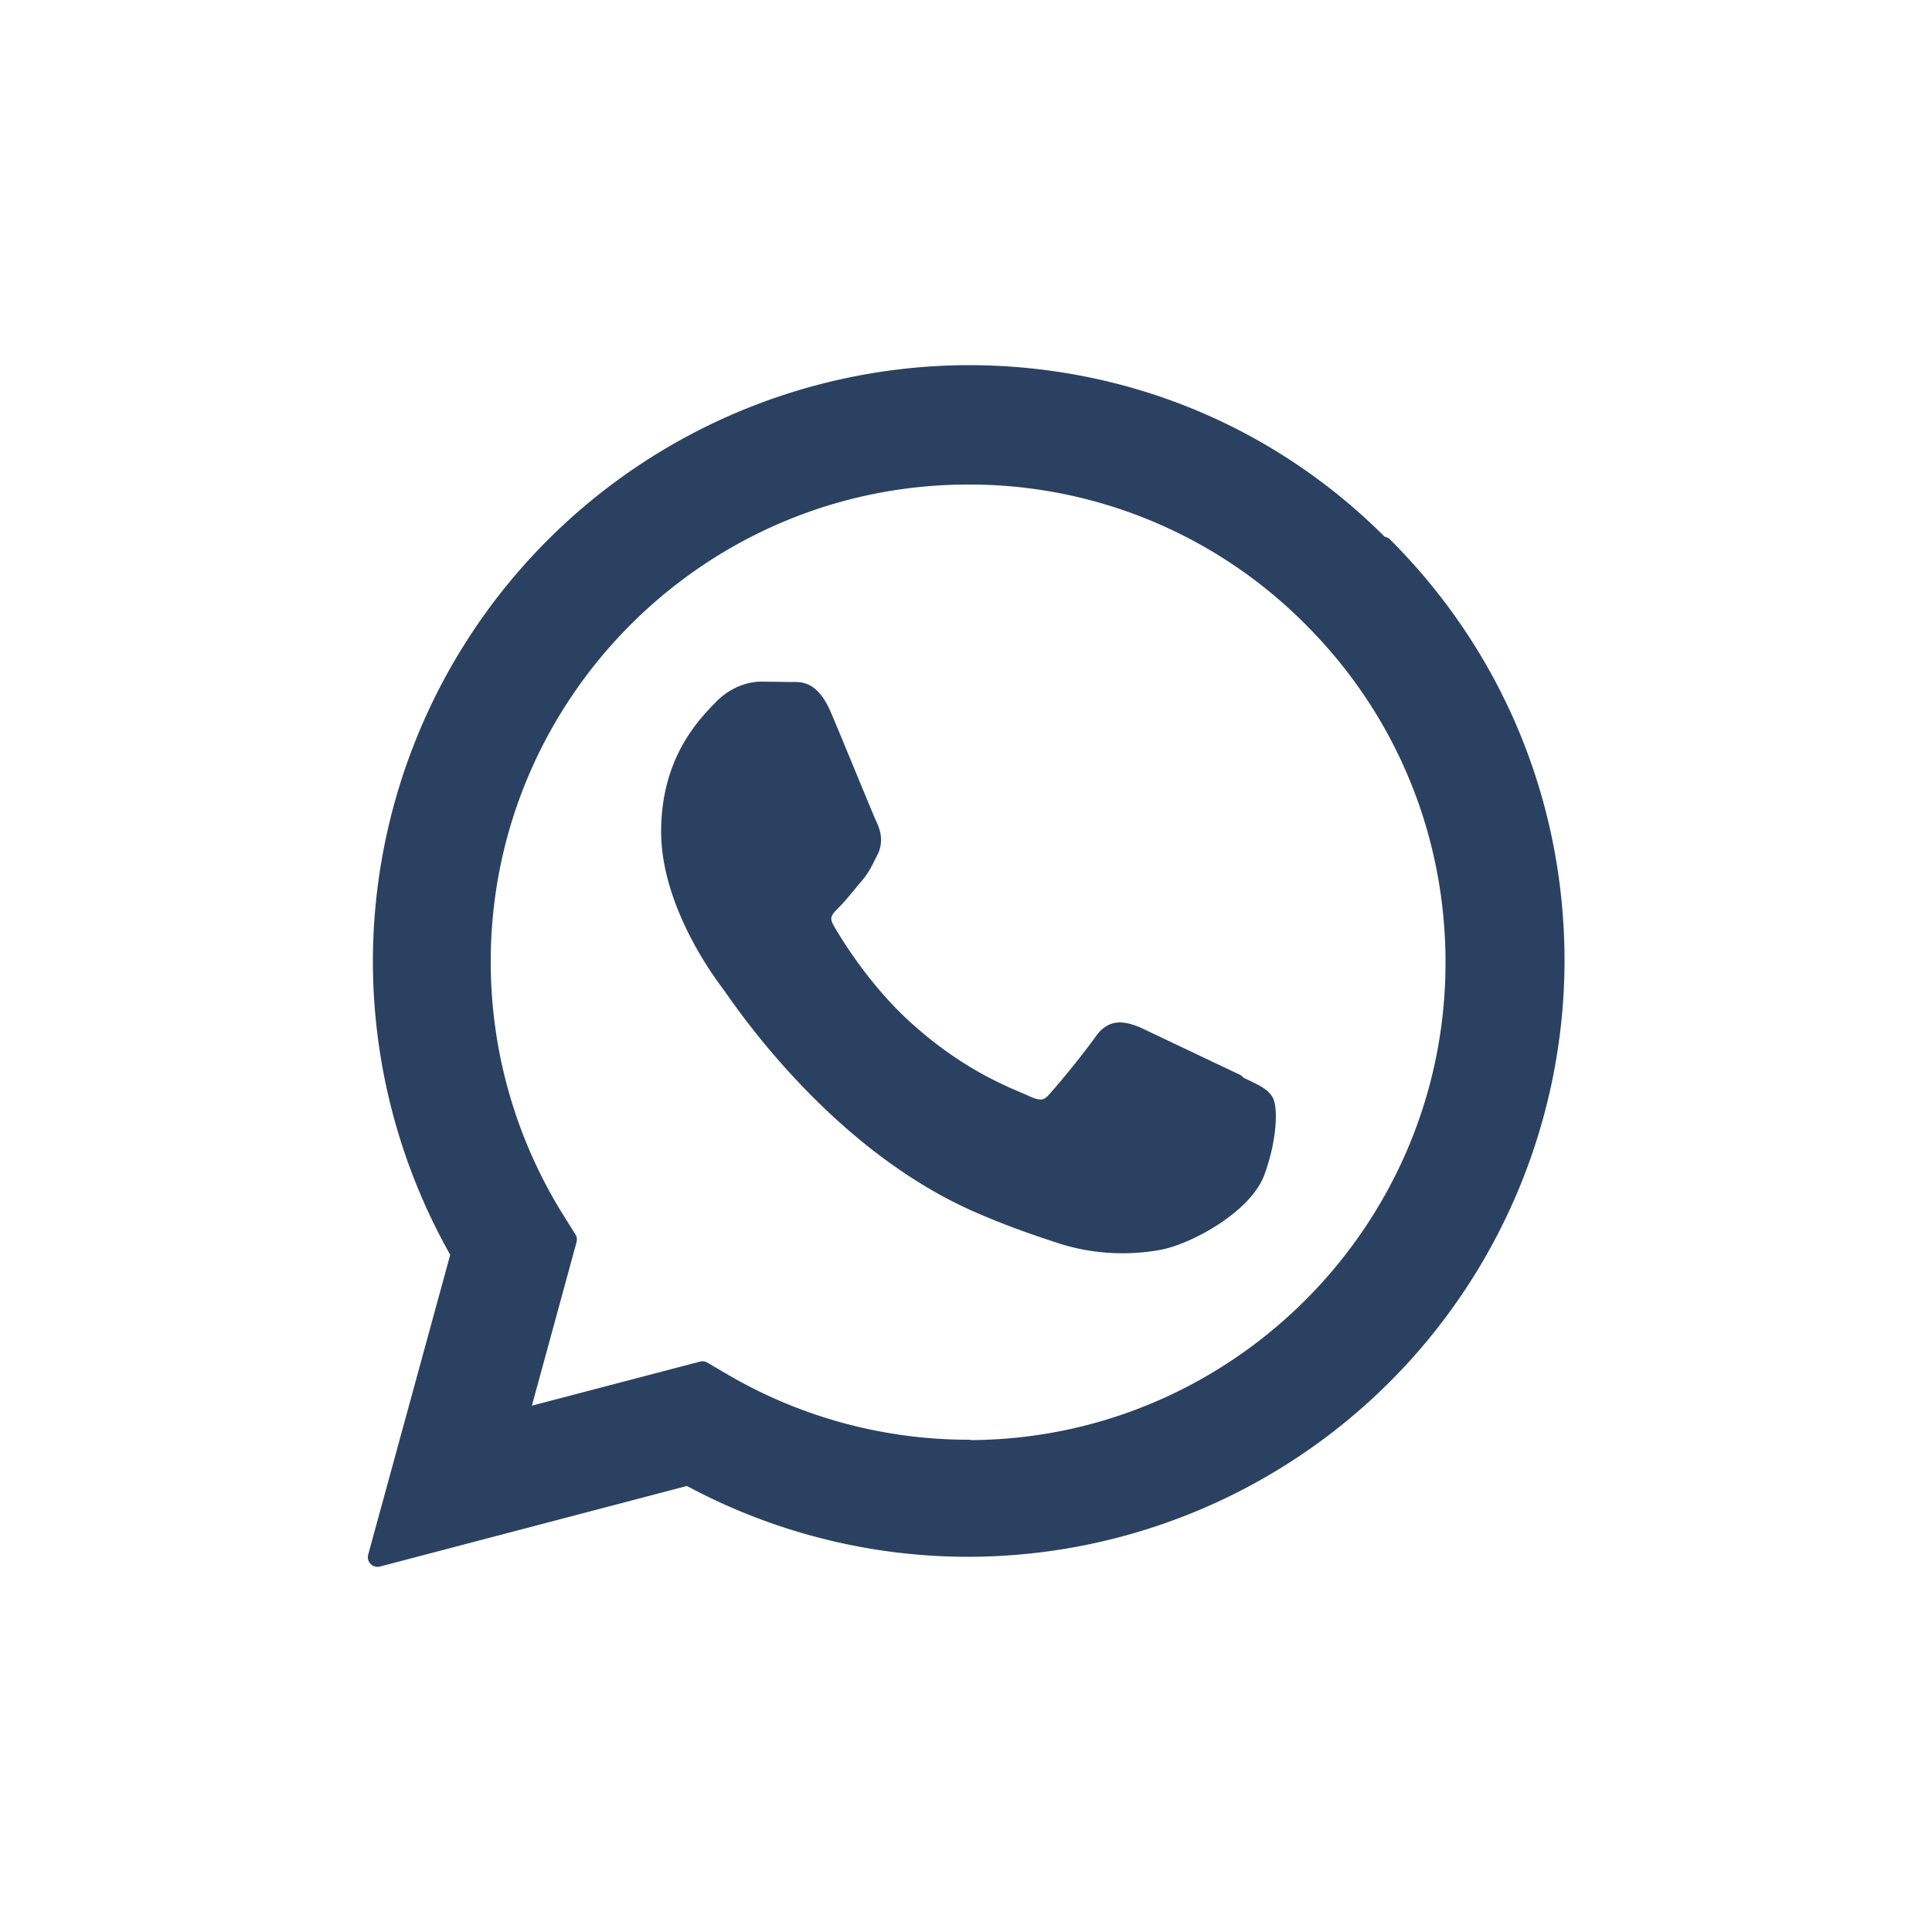
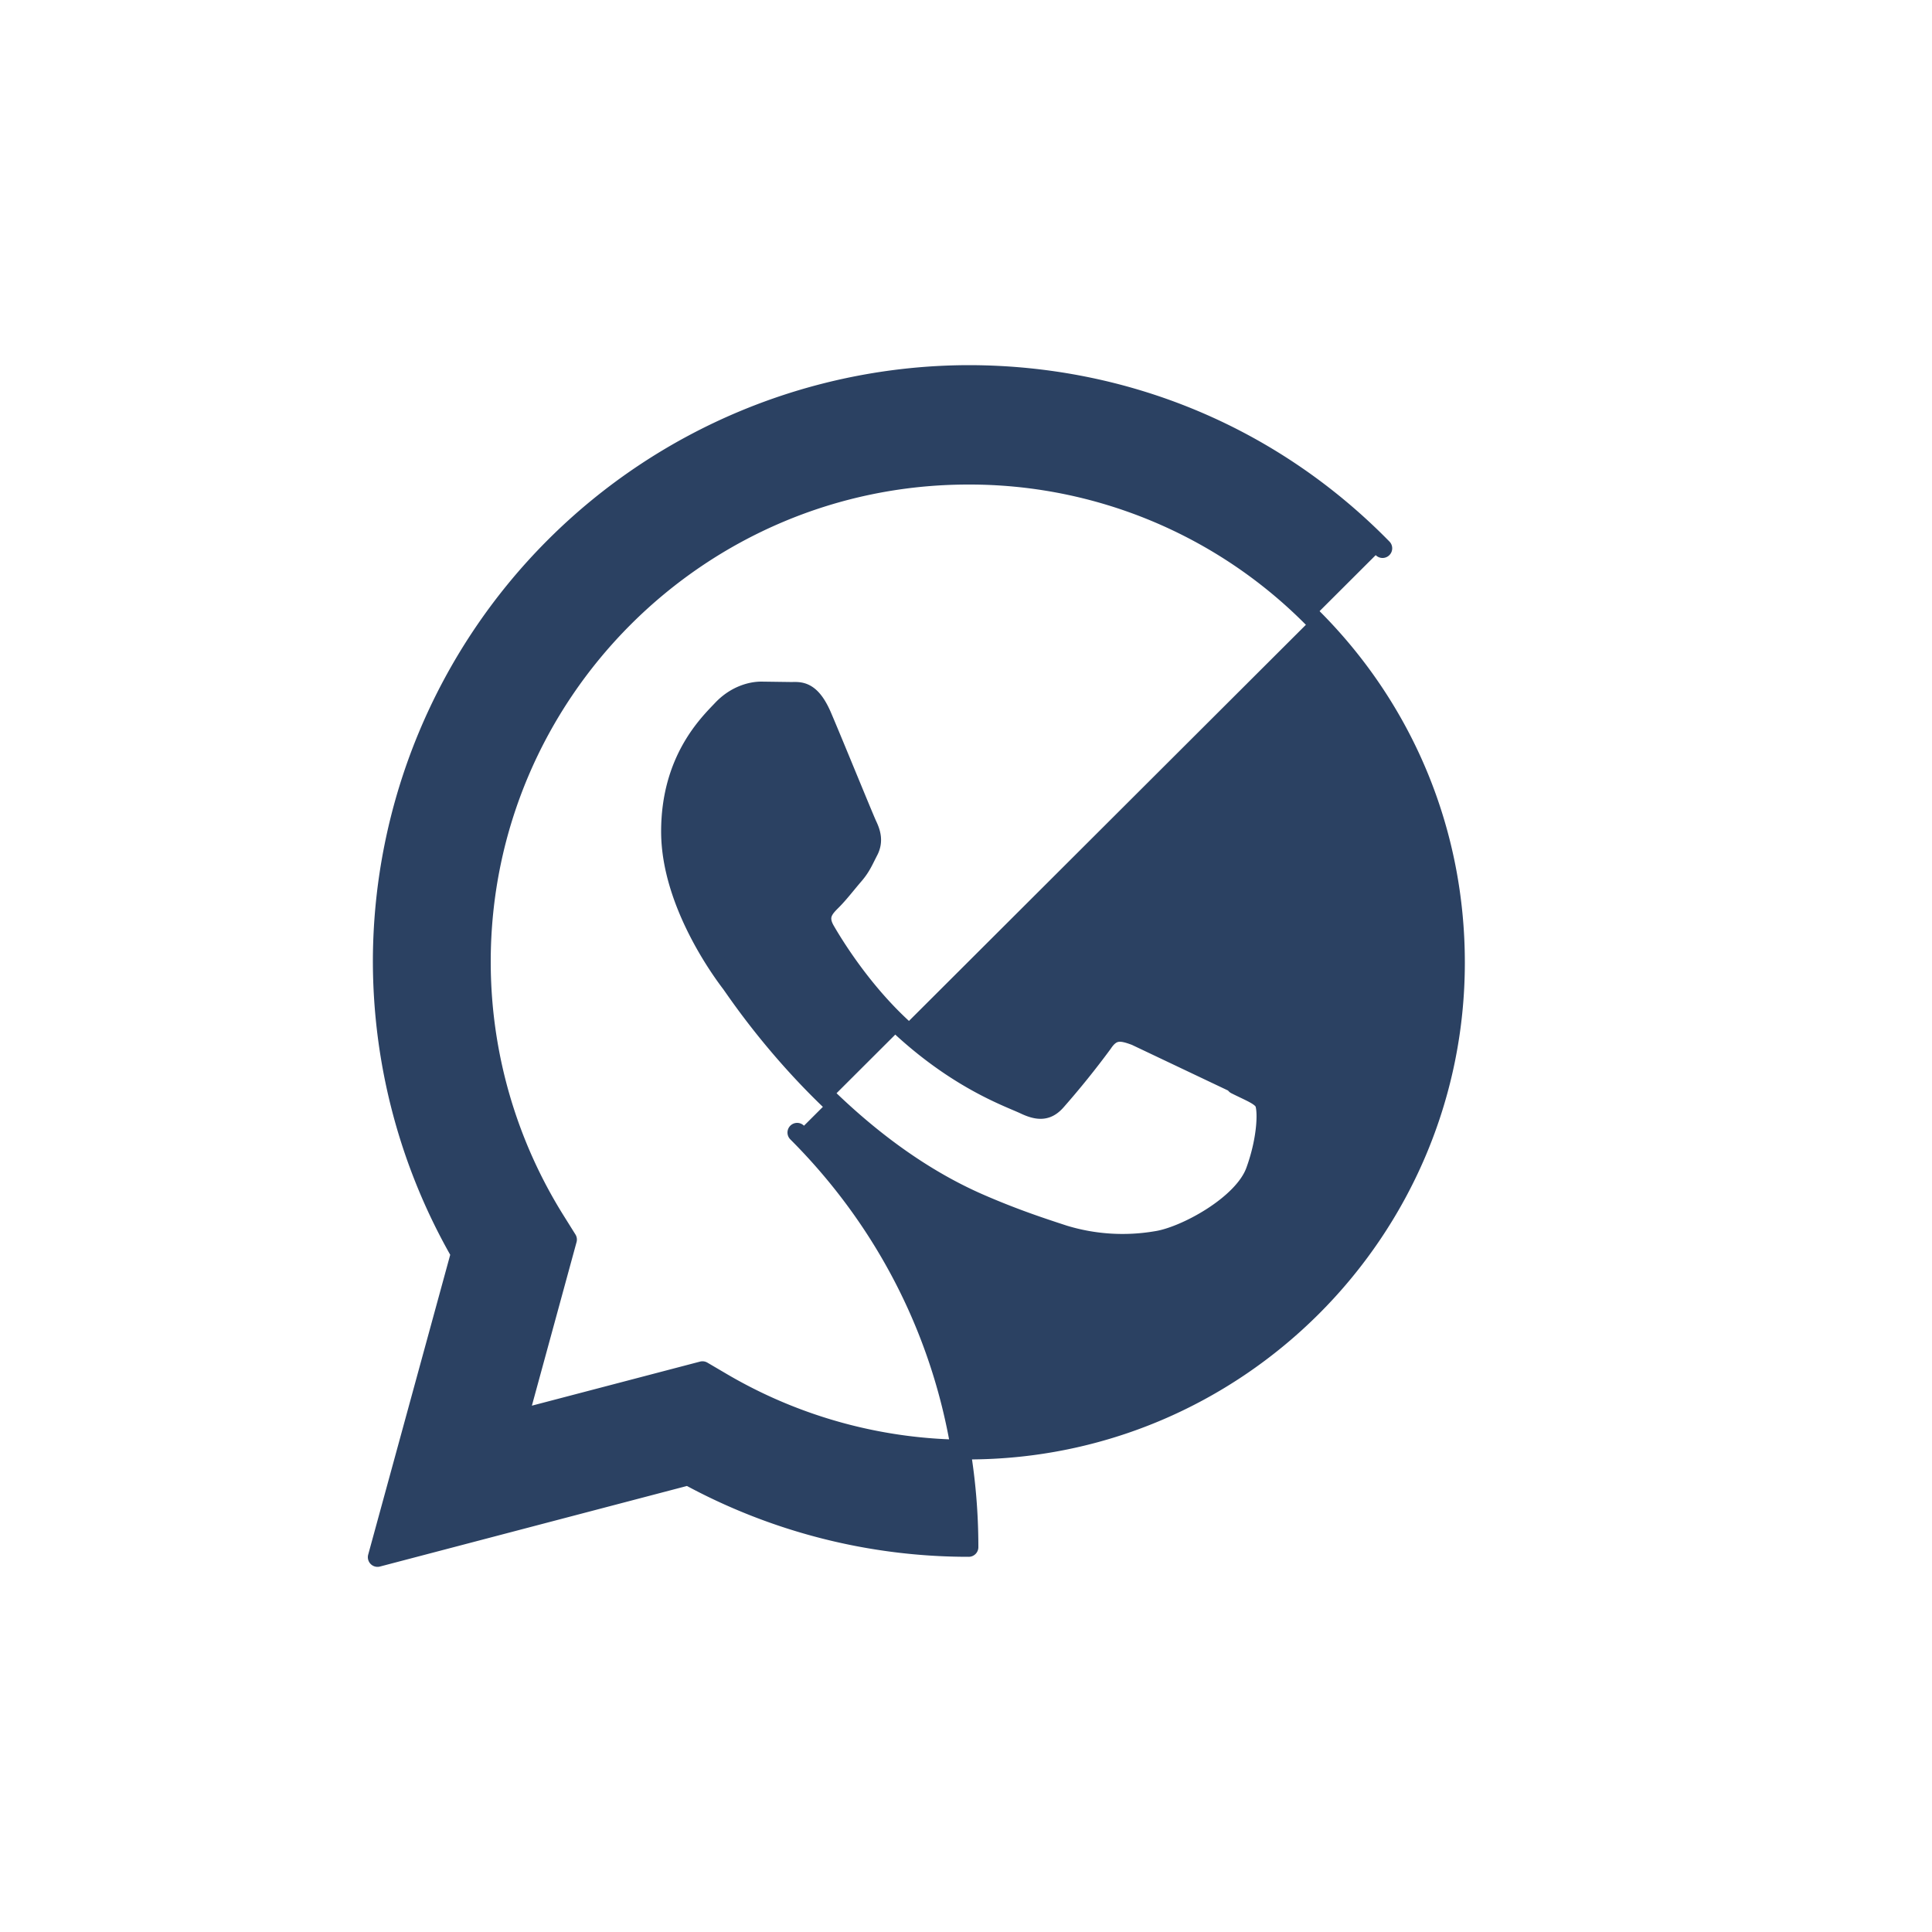
<svg xmlns="http://www.w3.org/2000/svg" width="18.898" height="18.898" viewBox="0 0 5 5">
-   <path d="M3.198 2.804l-.259-.123c-.035-.013-.06-.019-.085.019a2.21 2.21 0 0 1-.12.149c-.022.025-.044.028-.082.01s-.16-.059-.305-.188c-.113-.1-.189-.225-.211-.263s-.002-.058.017-.077.038-.044.057-.066.025-.038.038-.063.006-.047-.003-.066-.085-.206-.117-.281-.062-.064-.085-.065l-.073-.001c-.025 0-.066.01-.101.047s-.133.13-.133.316.136.367.155.392.267.408.647.572c.09.039.161.062.216.08a.52.52 0 0 0 .239.015c.073-.011.224-.092.256-.18s.032-.164.022-.18-.035-.025-.073-.044m-.691.944h-.001a1.26 1.26 0 0 1-.642-.176l-.046-.027-.477.125.127-.465-.03-.048c-.126-.201-.193-.433-.193-.671 0-.695.566-1.26 1.261-1.26a1.25 1.25 0 0 1 .891.37c.238.238.369.555.369.892 0 .695-.566 1.261-1.261 1.261m1.073-2.333C3.293 1.128 2.912.97 2.506.97A1.52 1.52 0 0 0 .99 2.486c0 .267.07.528.202.758l-.215.786.804-.211c.222.121.471.185.725.185h.001 0a1.52 1.52 0 0 0 1.517-1.517c0-.405-.157-.786-.444-1.073" fill="#2b4162" fill-rule="evenodd" stroke="#2b4162" stroke-width=".05" stroke-linecap="round" stroke-linejoin="round" />
+   <path d="M3.198 2.804l-.259-.123c-.035-.013-.06-.019-.085.019a2.21 2.21 0 0 1-.12.149c-.022.025-.044.028-.082.01s-.16-.059-.305-.188c-.113-.1-.189-.225-.211-.263s-.002-.058.017-.077.038-.044.057-.066.025-.038.038-.063.006-.047-.003-.066-.085-.206-.117-.281-.062-.064-.085-.065l-.073-.001c-.025 0-.066.01-.101.047s-.133.13-.133.316.136.367.155.392.267.408.647.572c.09.039.161.062.216.08a.52.52 0 0 0 .239.015c.073-.011.224-.092.256-.18s.032-.164.022-.18-.035-.025-.073-.044m-.691.944h-.001a1.26 1.26 0 0 1-.642-.176l-.046-.027-.477.125.127-.465-.03-.048c-.126-.201-.193-.433-.193-.671 0-.695.566-1.26 1.261-1.26a1.25 1.25 0 0 1 .891.37c.238.238.369.555.369.892 0 .695-.566 1.261-1.261 1.261m1.073-2.333C3.293 1.128 2.912.97 2.506.97A1.52 1.52 0 0 0 .99 2.486c0 .267.07.528.202.758l-.215.786.804-.211c.222.121.471.185.725.185h.001 0c0-.405-.157-.786-.444-1.073" fill="#2b4162" fill-rule="evenodd" stroke="#2b4162" stroke-width=".05" stroke-linecap="round" stroke-linejoin="round" />
</svg>